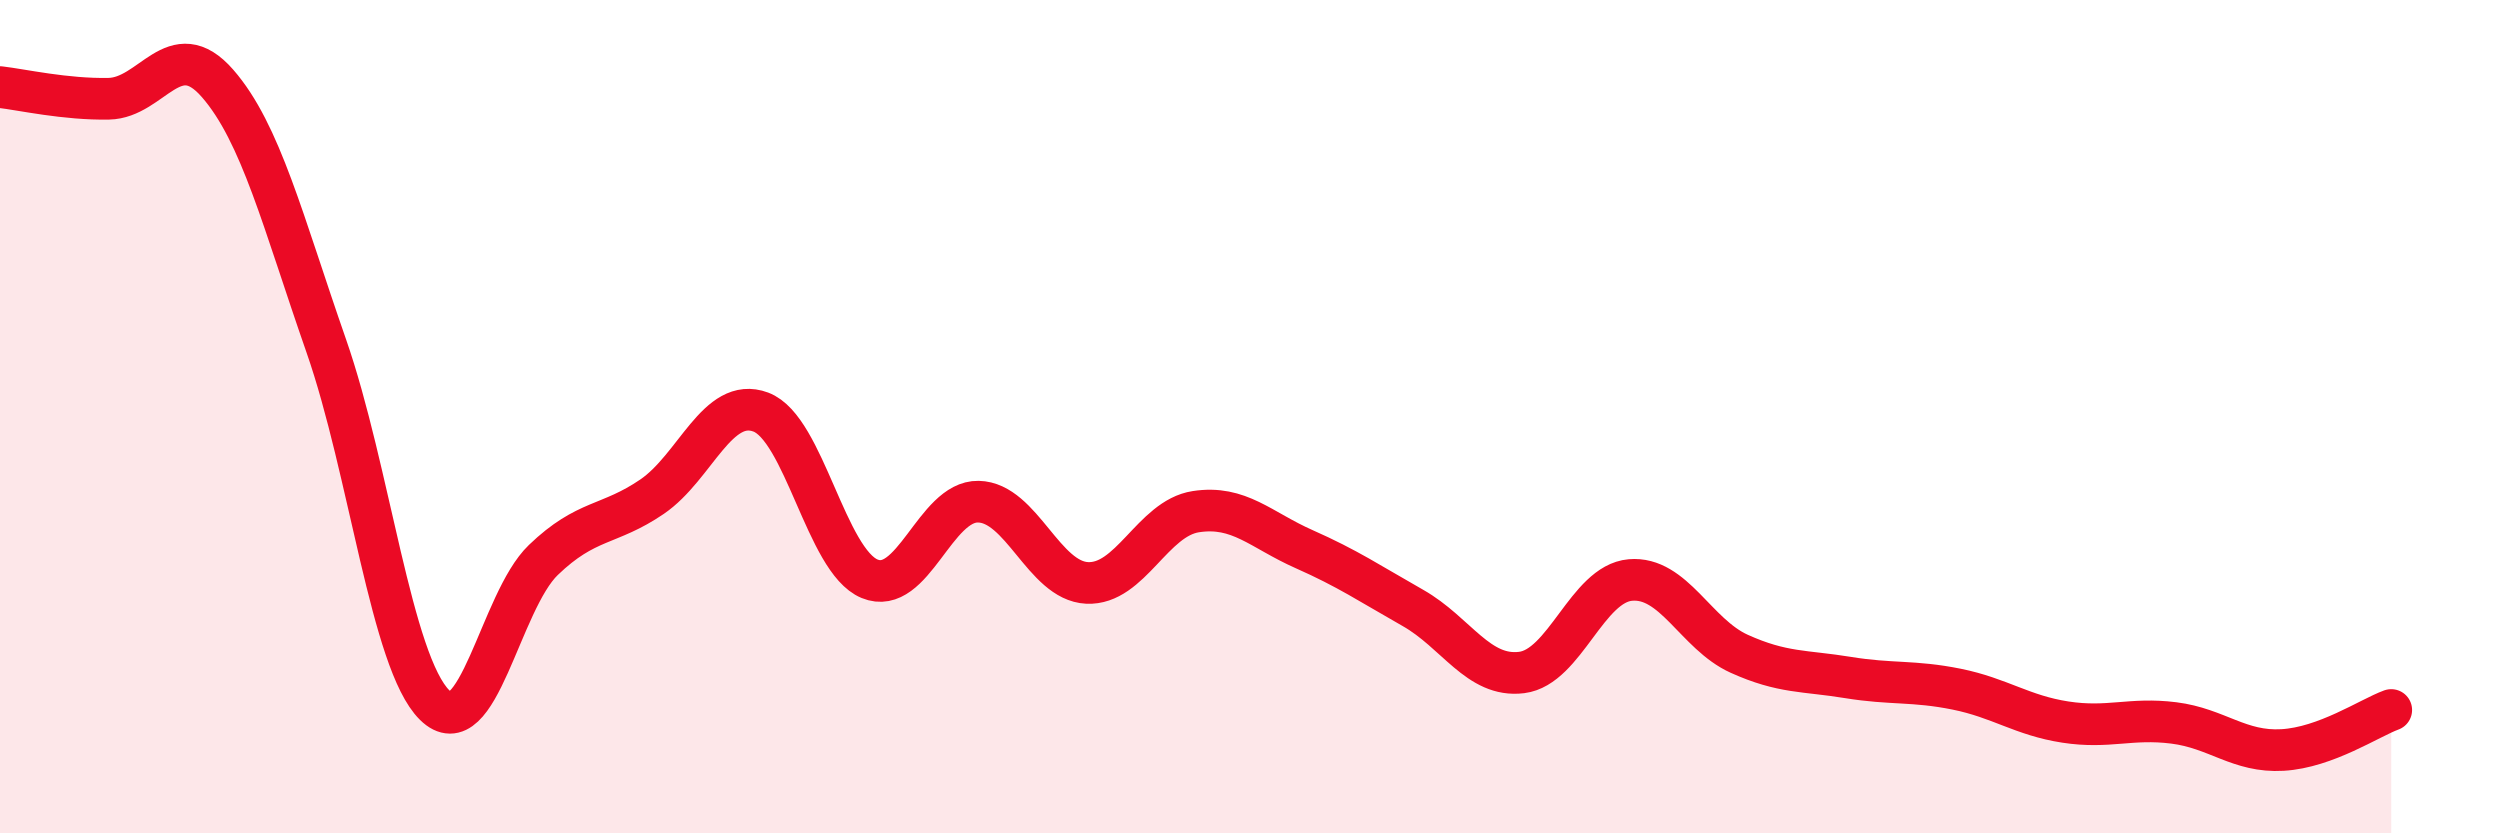
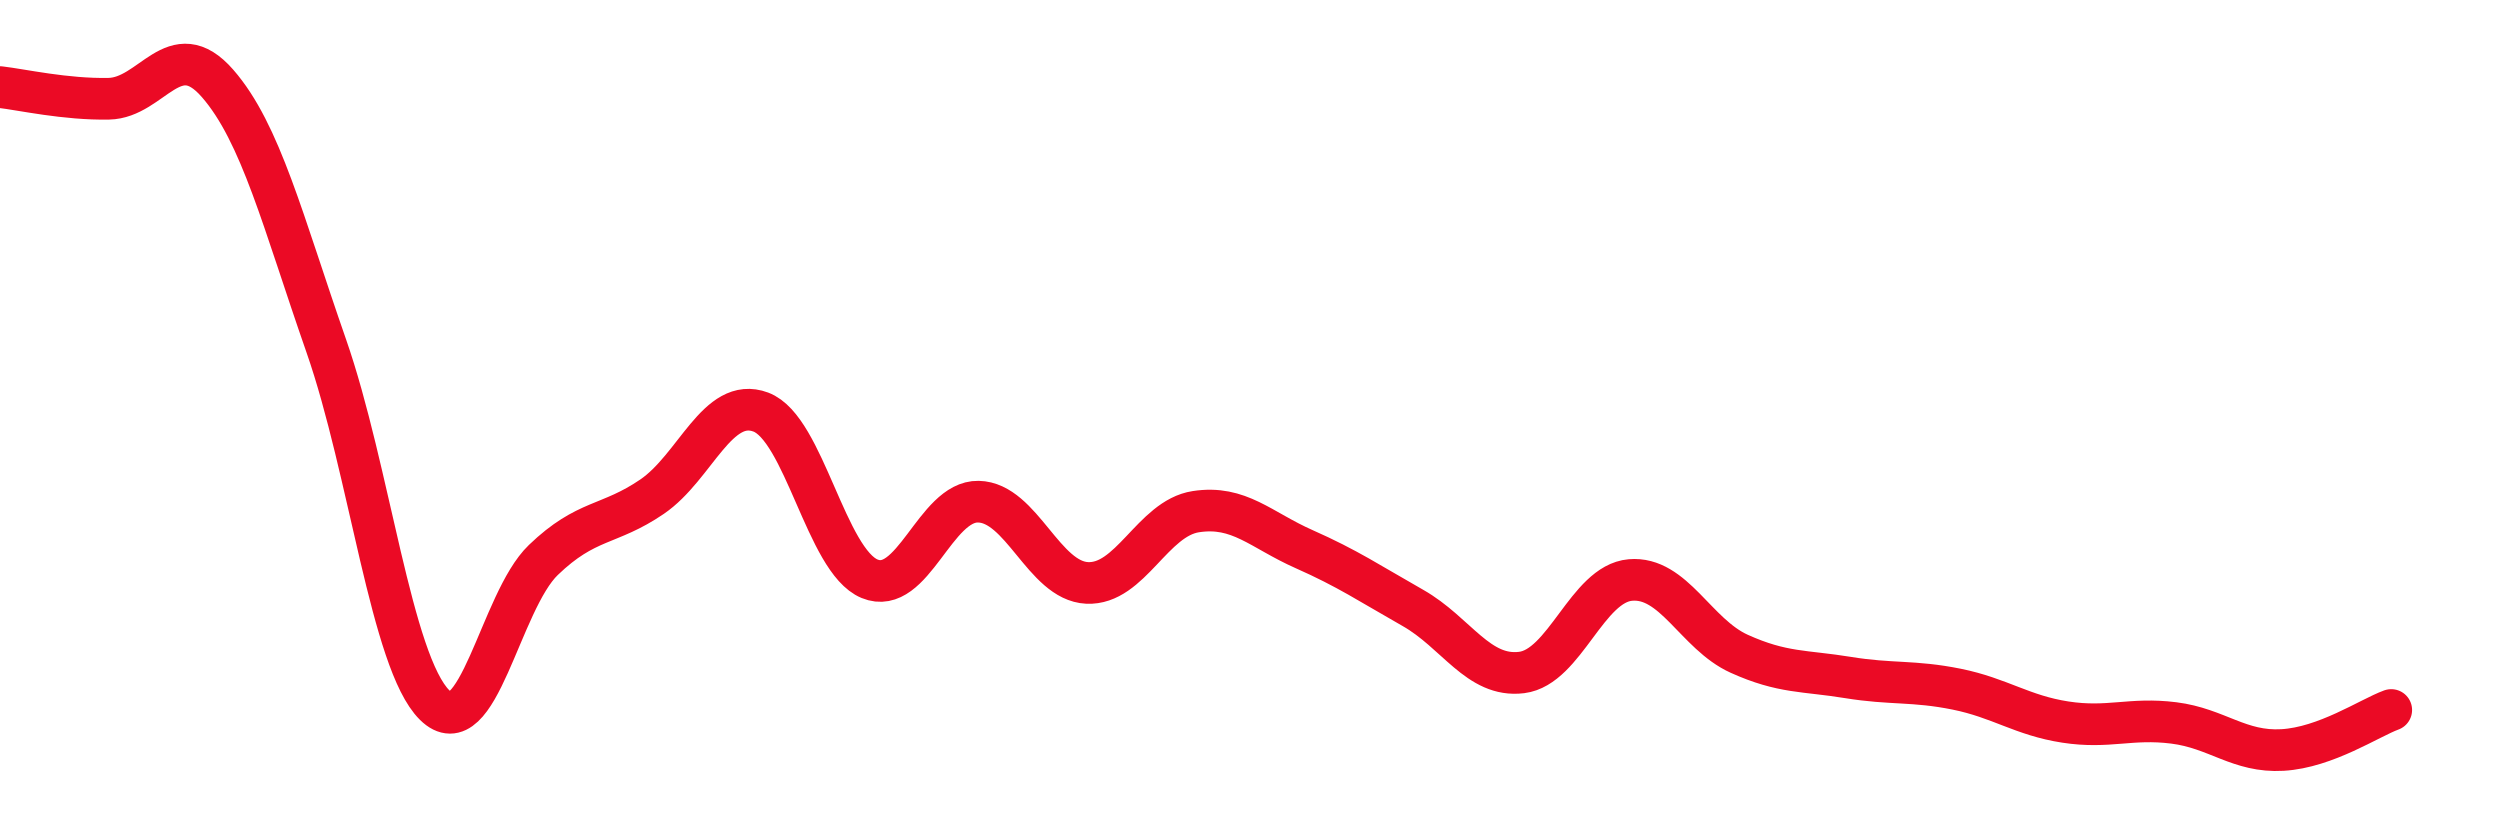
<svg xmlns="http://www.w3.org/2000/svg" width="60" height="20" viewBox="0 0 60 20">
-   <path d="M 0,2.09 C 0.52,2.15 1.57,2.39 2.61,2.37 C 3.65,2.35 4.18,0.81 5.22,2 C 6.26,3.19 6.79,5.32 7.83,8.3 C 8.87,11.28 9.39,15.89 10.43,16.92 C 11.47,17.95 12,14.44 13.04,13.44 C 14.08,12.44 14.61,12.63 15.65,11.92 C 16.69,11.21 17.22,9.5 18.26,9.89 C 19.3,10.28 19.83,13.46 20.87,13.89 C 21.91,14.32 22.44,12.02 23.48,12.04 C 24.52,12.06 25.05,13.94 26.09,13.99 C 27.13,14.04 27.66,12.44 28.7,12.28 C 29.74,12.12 30.26,12.72 31.3,13.18 C 32.34,13.64 32.87,14 33.91,14.59 C 34.95,15.18 35.48,16.27 36.52,16.14 C 37.56,16.01 38.09,14.01 39.13,13.92 C 40.17,13.83 40.7,15.22 41.74,15.69 C 42.78,16.16 43.31,16.09 44.35,16.26 C 45.39,16.43 45.92,16.33 46.96,16.54 C 48,16.75 48.53,17.17 49.57,17.33 C 50.61,17.49 51.13,17.22 52.17,17.35 C 53.21,17.48 53.74,18.06 54.78,18 C 55.82,17.94 56.87,17.23 57.39,17.04L57.39 20L0 20Z" fill="#EB0A25" opacity="0.1" stroke-linecap="round" stroke-linejoin="round" />
  <path d="M 0,2.09 C 0.52,2.15 1.57,2.39 2.61,2.37 C 3.65,2.35 4.18,0.81 5.22,2 C 6.26,3.19 6.79,5.32 7.83,8.3 C 8.87,11.28 9.39,15.89 10.43,16.92 C 11.47,17.95 12,14.44 13.04,13.44 C 14.08,12.44 14.61,12.63 15.65,11.92 C 16.69,11.21 17.22,9.5 18.26,9.89 C 19.3,10.28 19.83,13.46 20.87,13.89 C 21.91,14.32 22.44,12.02 23.48,12.04 C 24.52,12.06 25.05,13.94 26.09,13.99 C 27.13,14.04 27.66,12.44 28.7,12.28 C 29.74,12.12 30.26,12.72 31.3,13.18 C 32.34,13.64 32.87,14 33.91,14.59 C 34.95,15.18 35.48,16.27 36.52,16.14 C 37.56,16.01 38.09,14.01 39.13,13.92 C 40.17,13.83 40.7,15.22 41.74,15.69 C 42.78,16.16 43.31,16.09 44.35,16.26 C 45.39,16.43 45.92,16.33 46.96,16.54 C 48,16.75 48.53,17.17 49.57,17.33 C 50.61,17.49 51.13,17.22 52.17,17.35 C 53.21,17.48 53.74,18.06 54.78,18 C 55.82,17.94 56.87,17.23 57.39,17.04" stroke="#EB0A25" stroke-width="1" fill="none" stroke-linecap="round" stroke-linejoin="round" />
</svg>